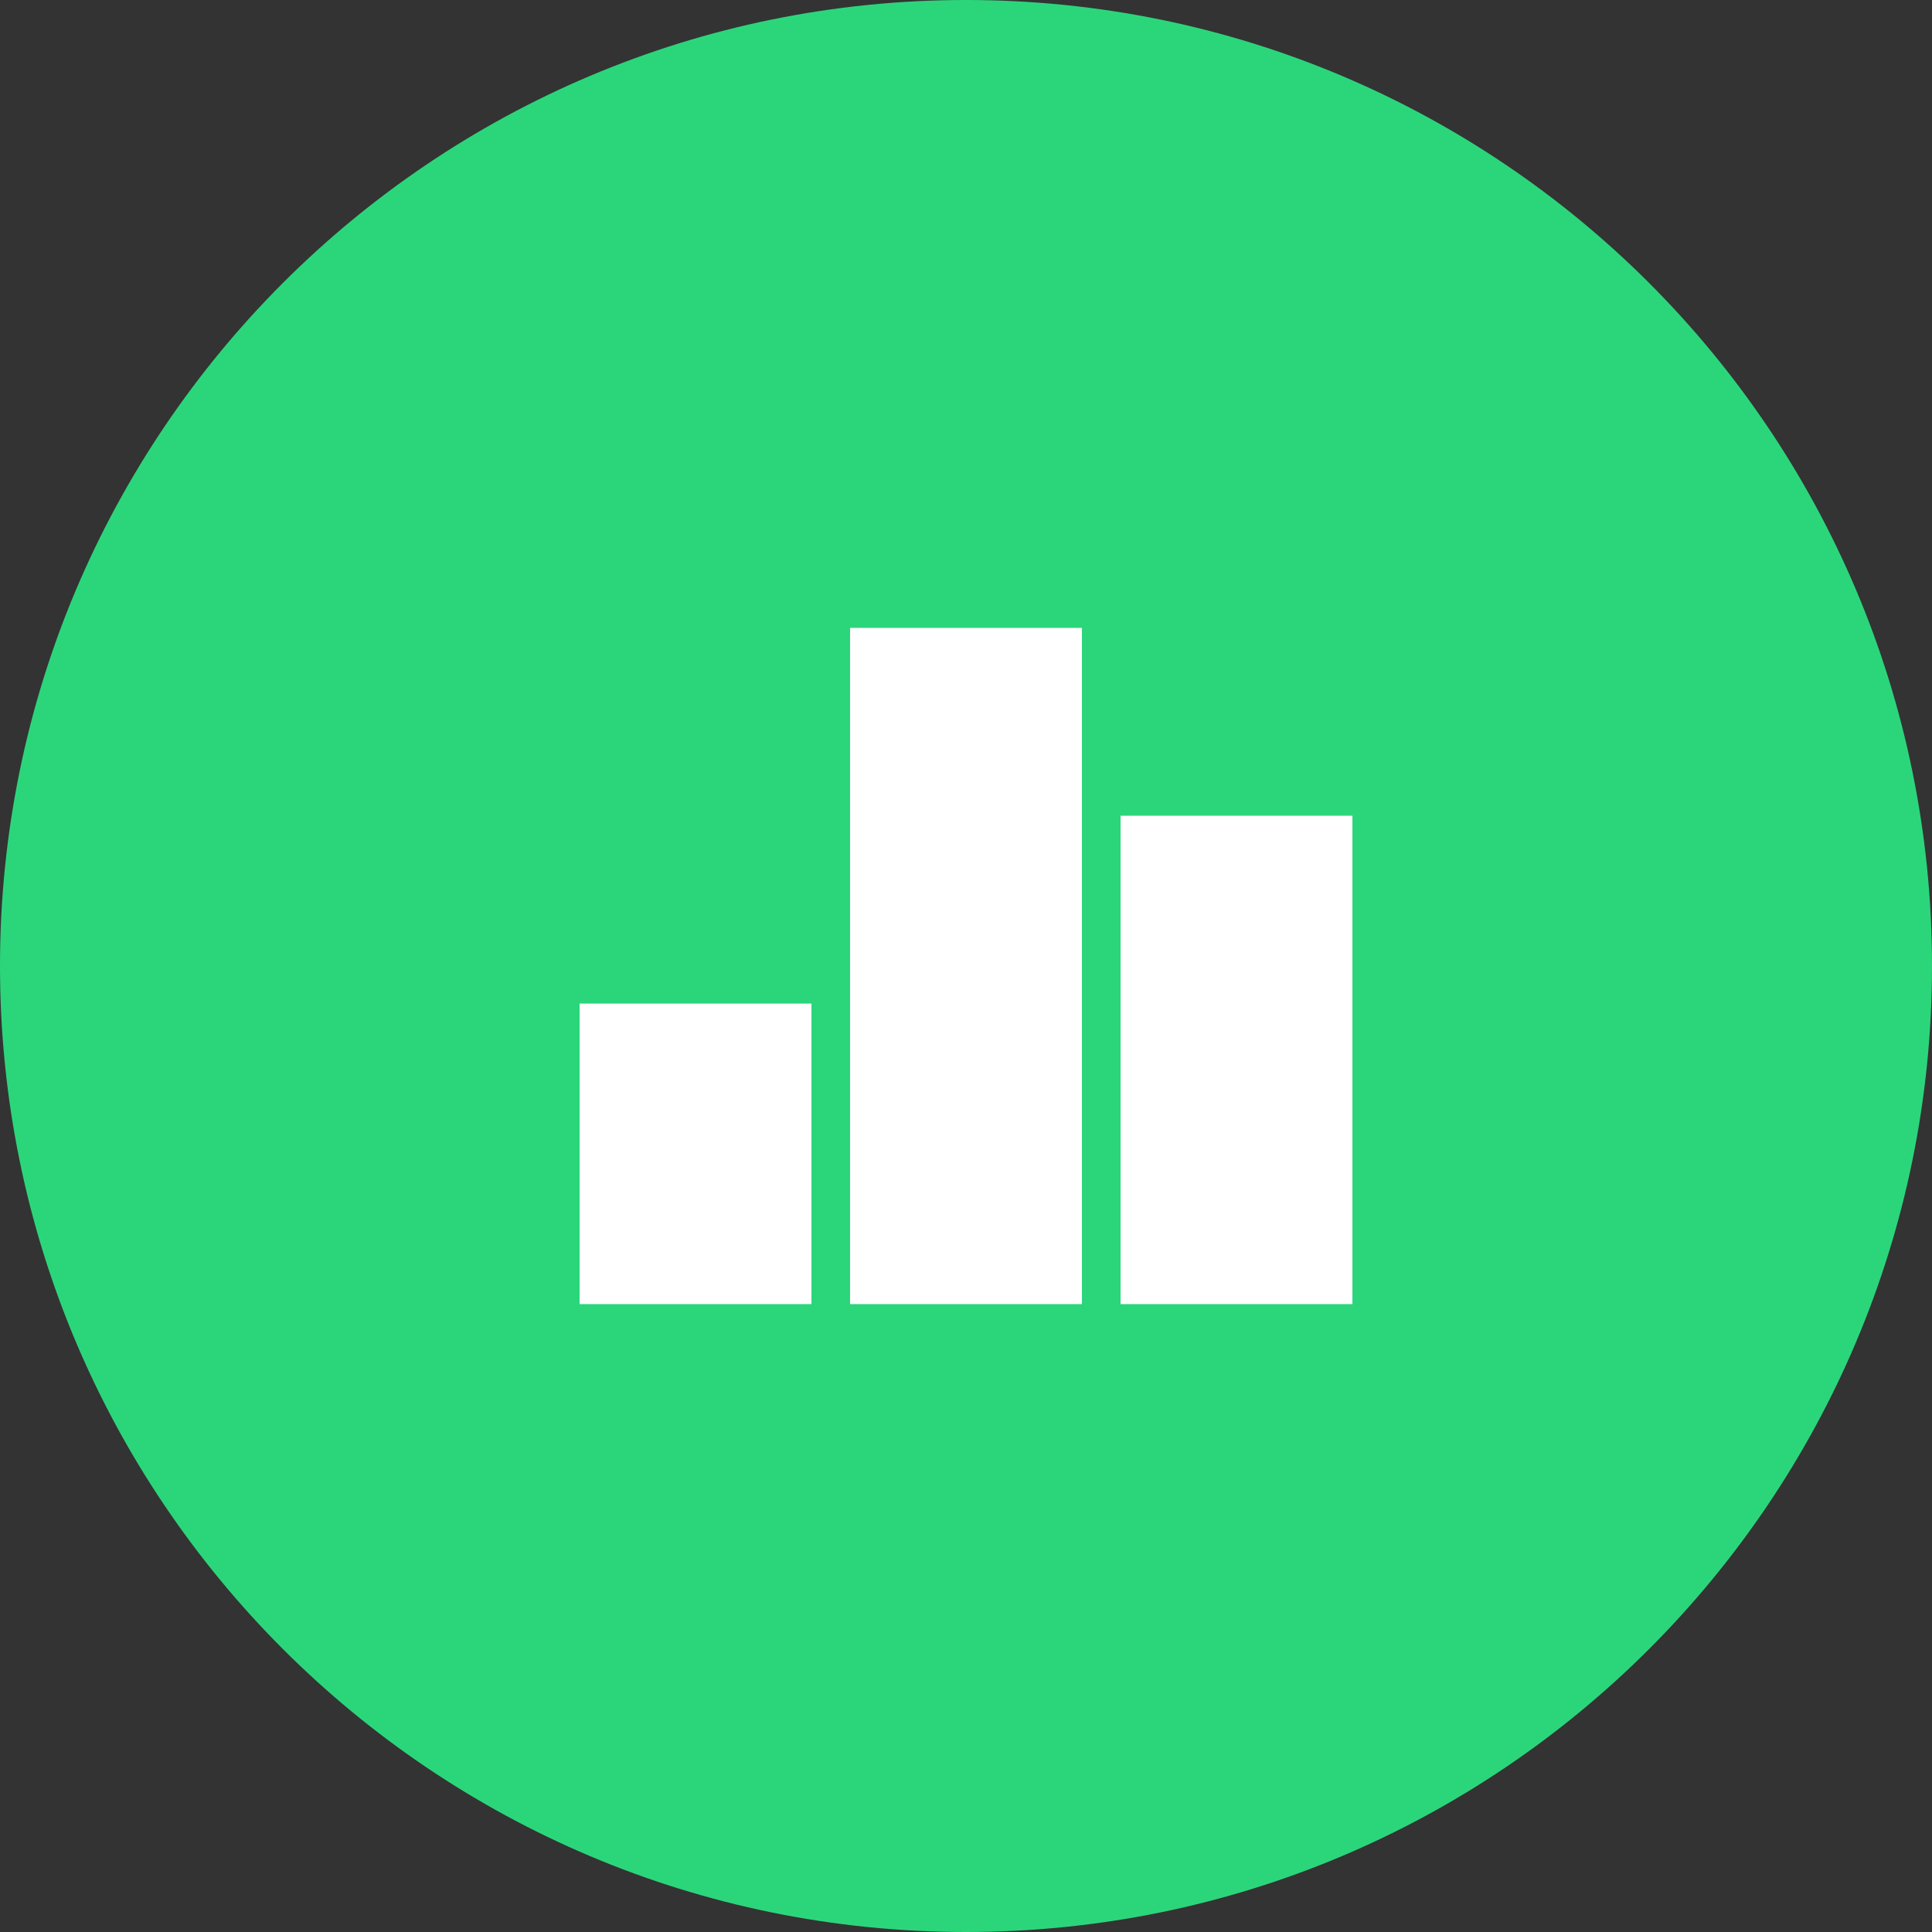
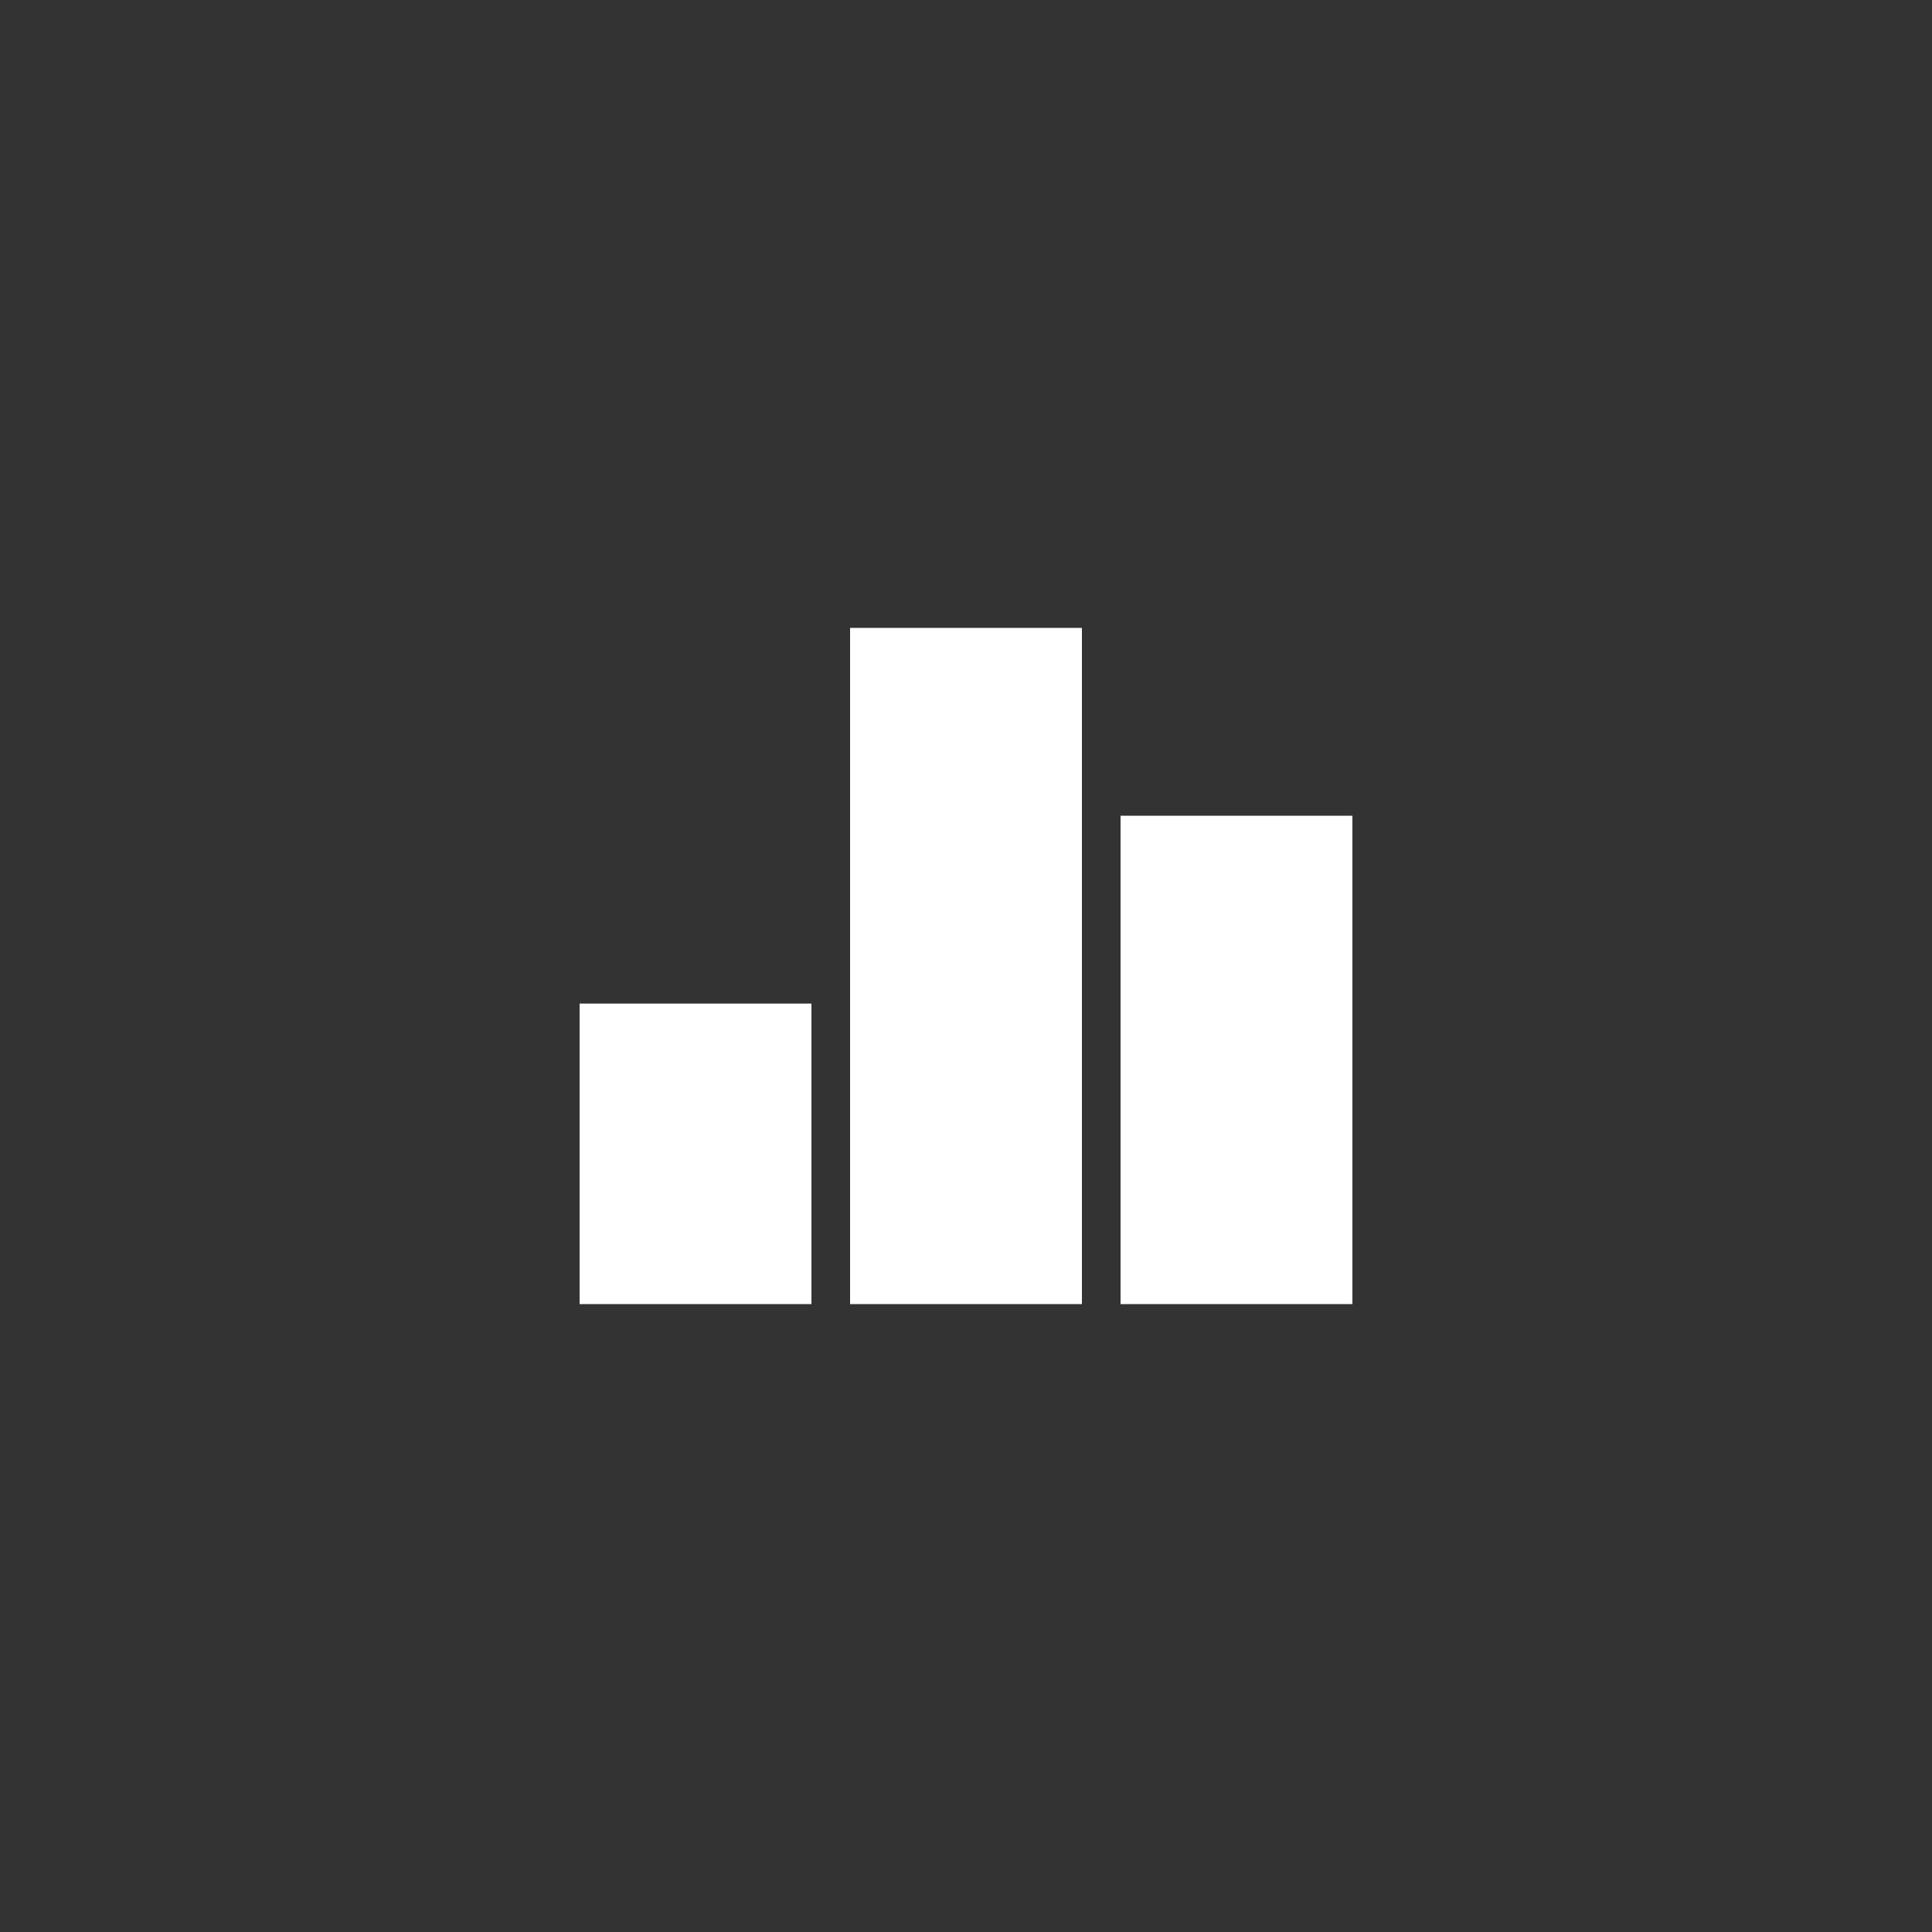
<svg xmlns="http://www.w3.org/2000/svg" width="40" height="40" viewBox="0 0 40 40" fill="none">
  <rect x="0" y="0" width="40" height="40" fill="#333333" stroke="none" />
-   <path d="M20 40C31.046 40 40 31.046 40 20C40 8.954 31.046 0 20 0C8.954 0 0 8.954 0 20C0 31.046 8.954 40 20 40Z" fill="#2BD67B" />
  <path fill-rule="evenodd" clip-rule="evenodd" d="M17.6 13H22.4V27H17.6V13ZM12 20.778H16.8V27H12V20.778ZM28 16.889H23.2V27H28V16.889Z" fill="white" />
</svg>